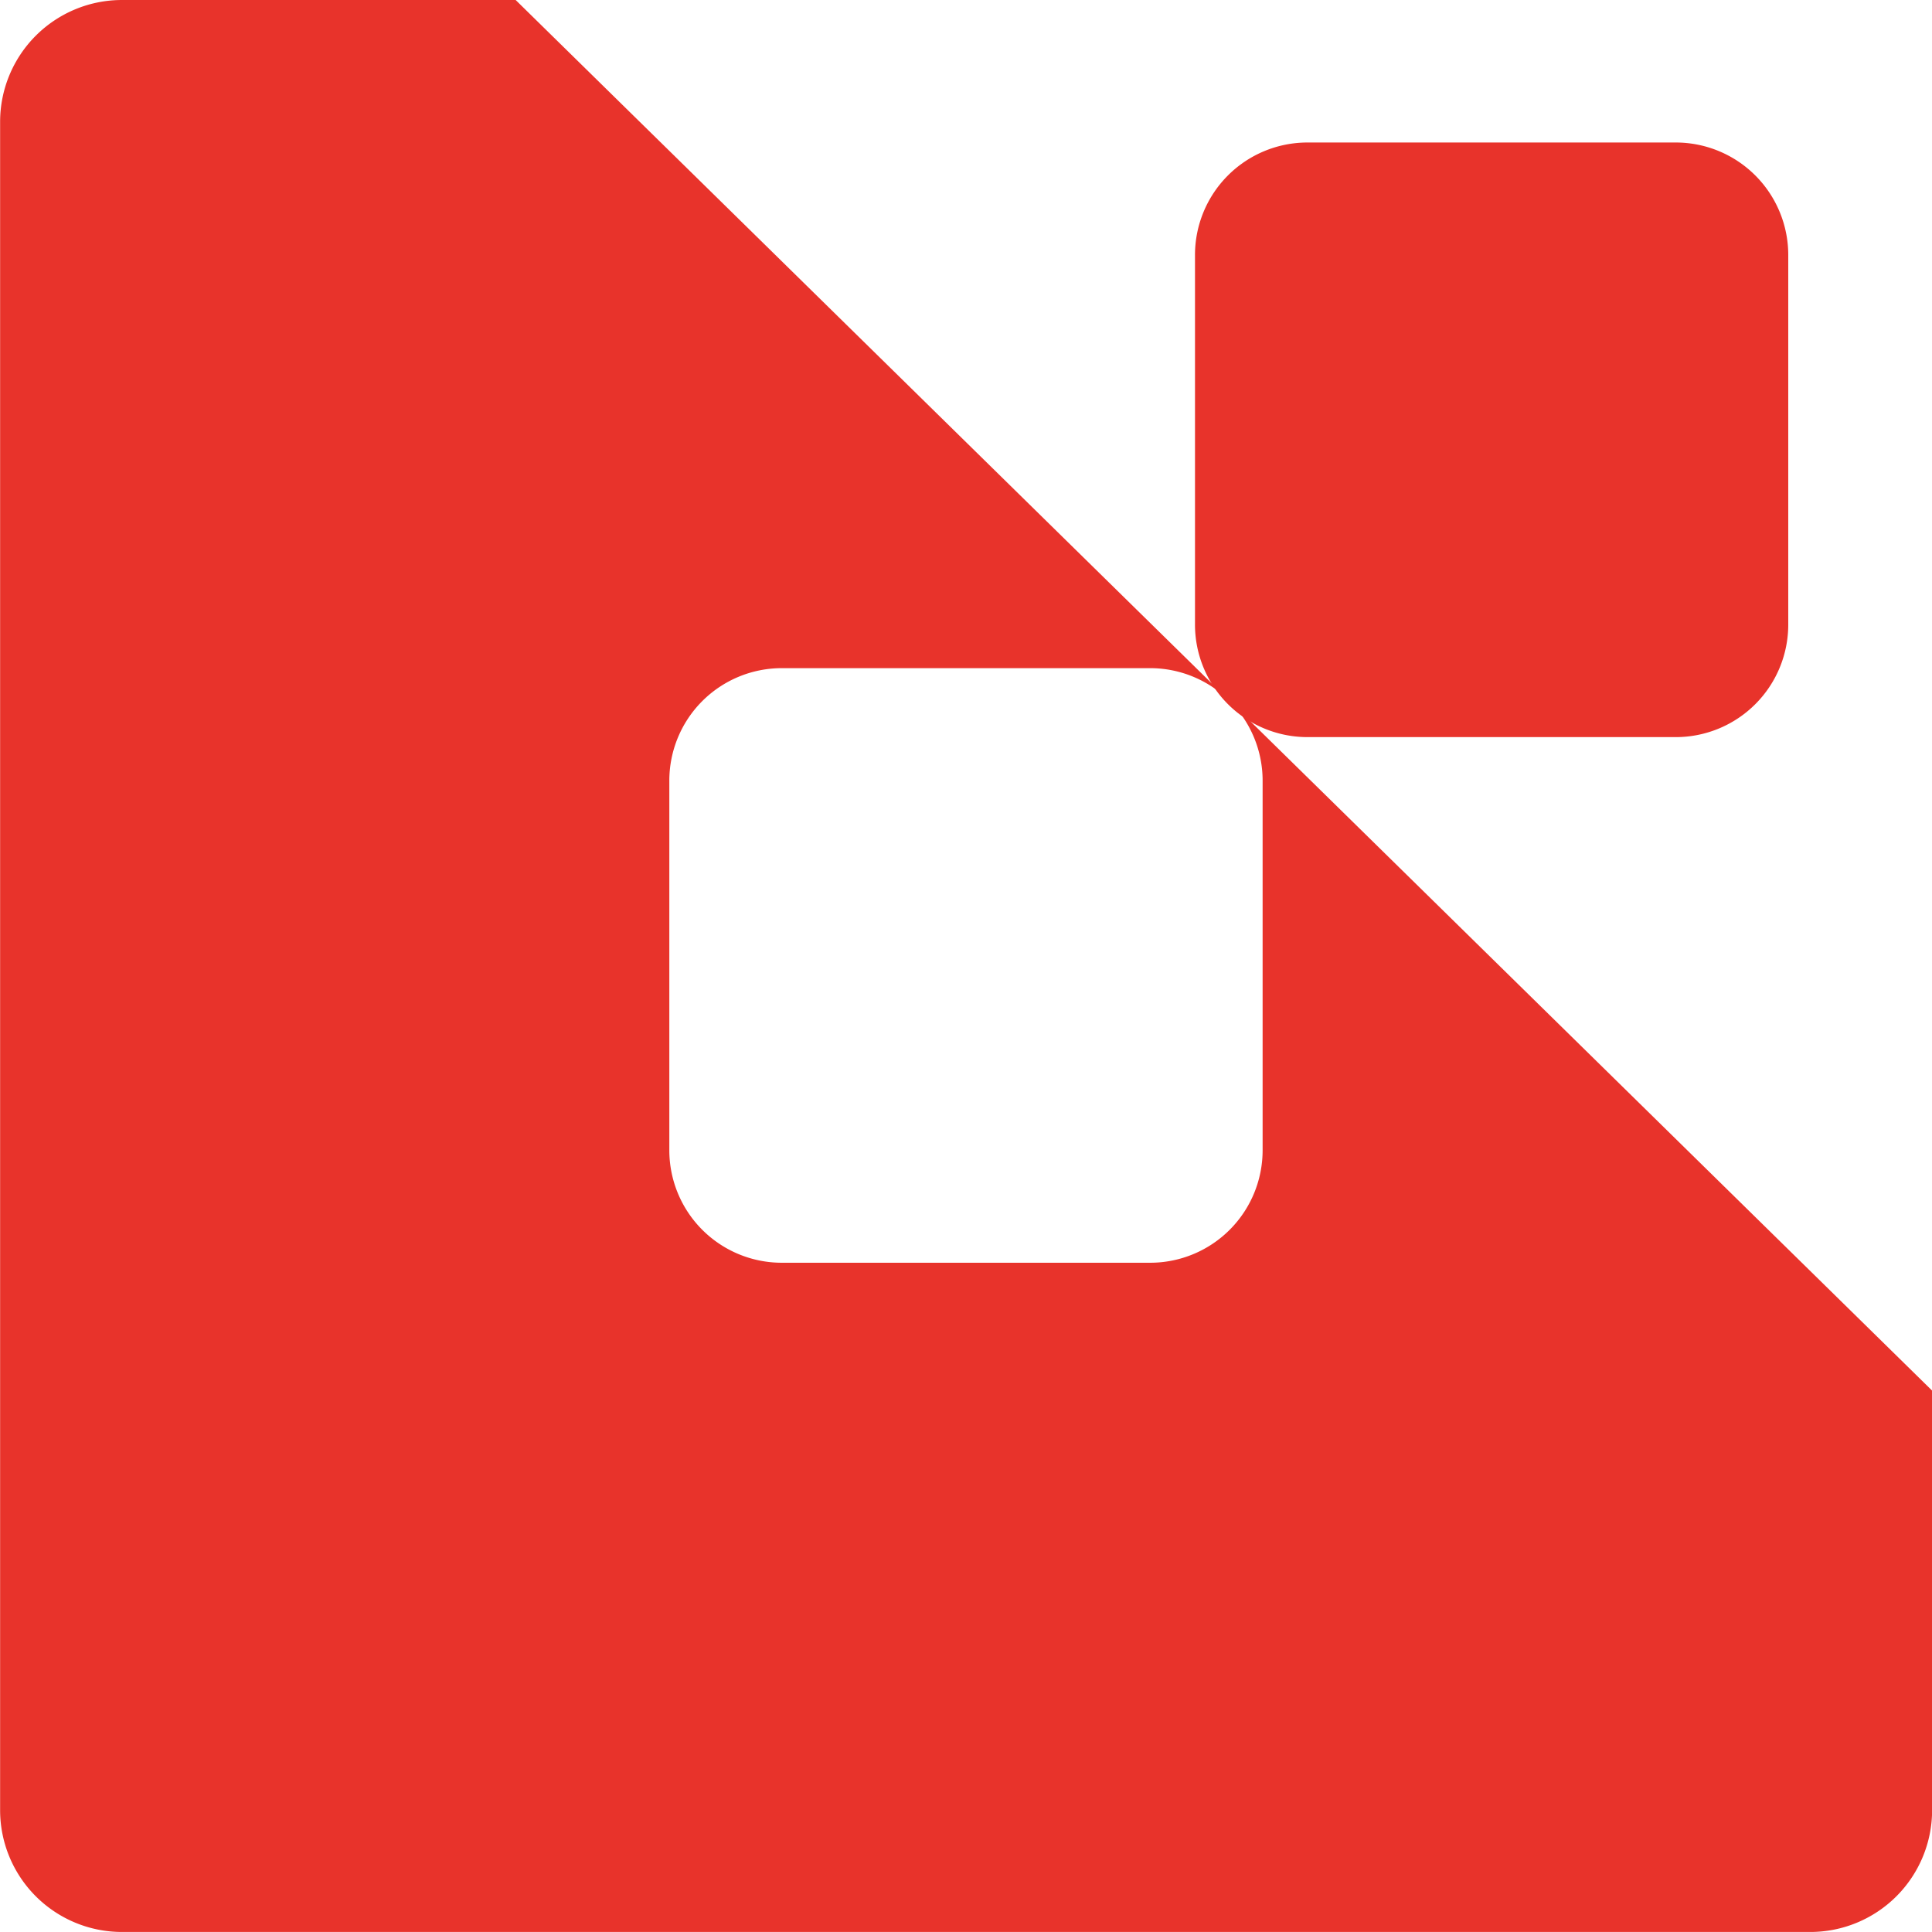
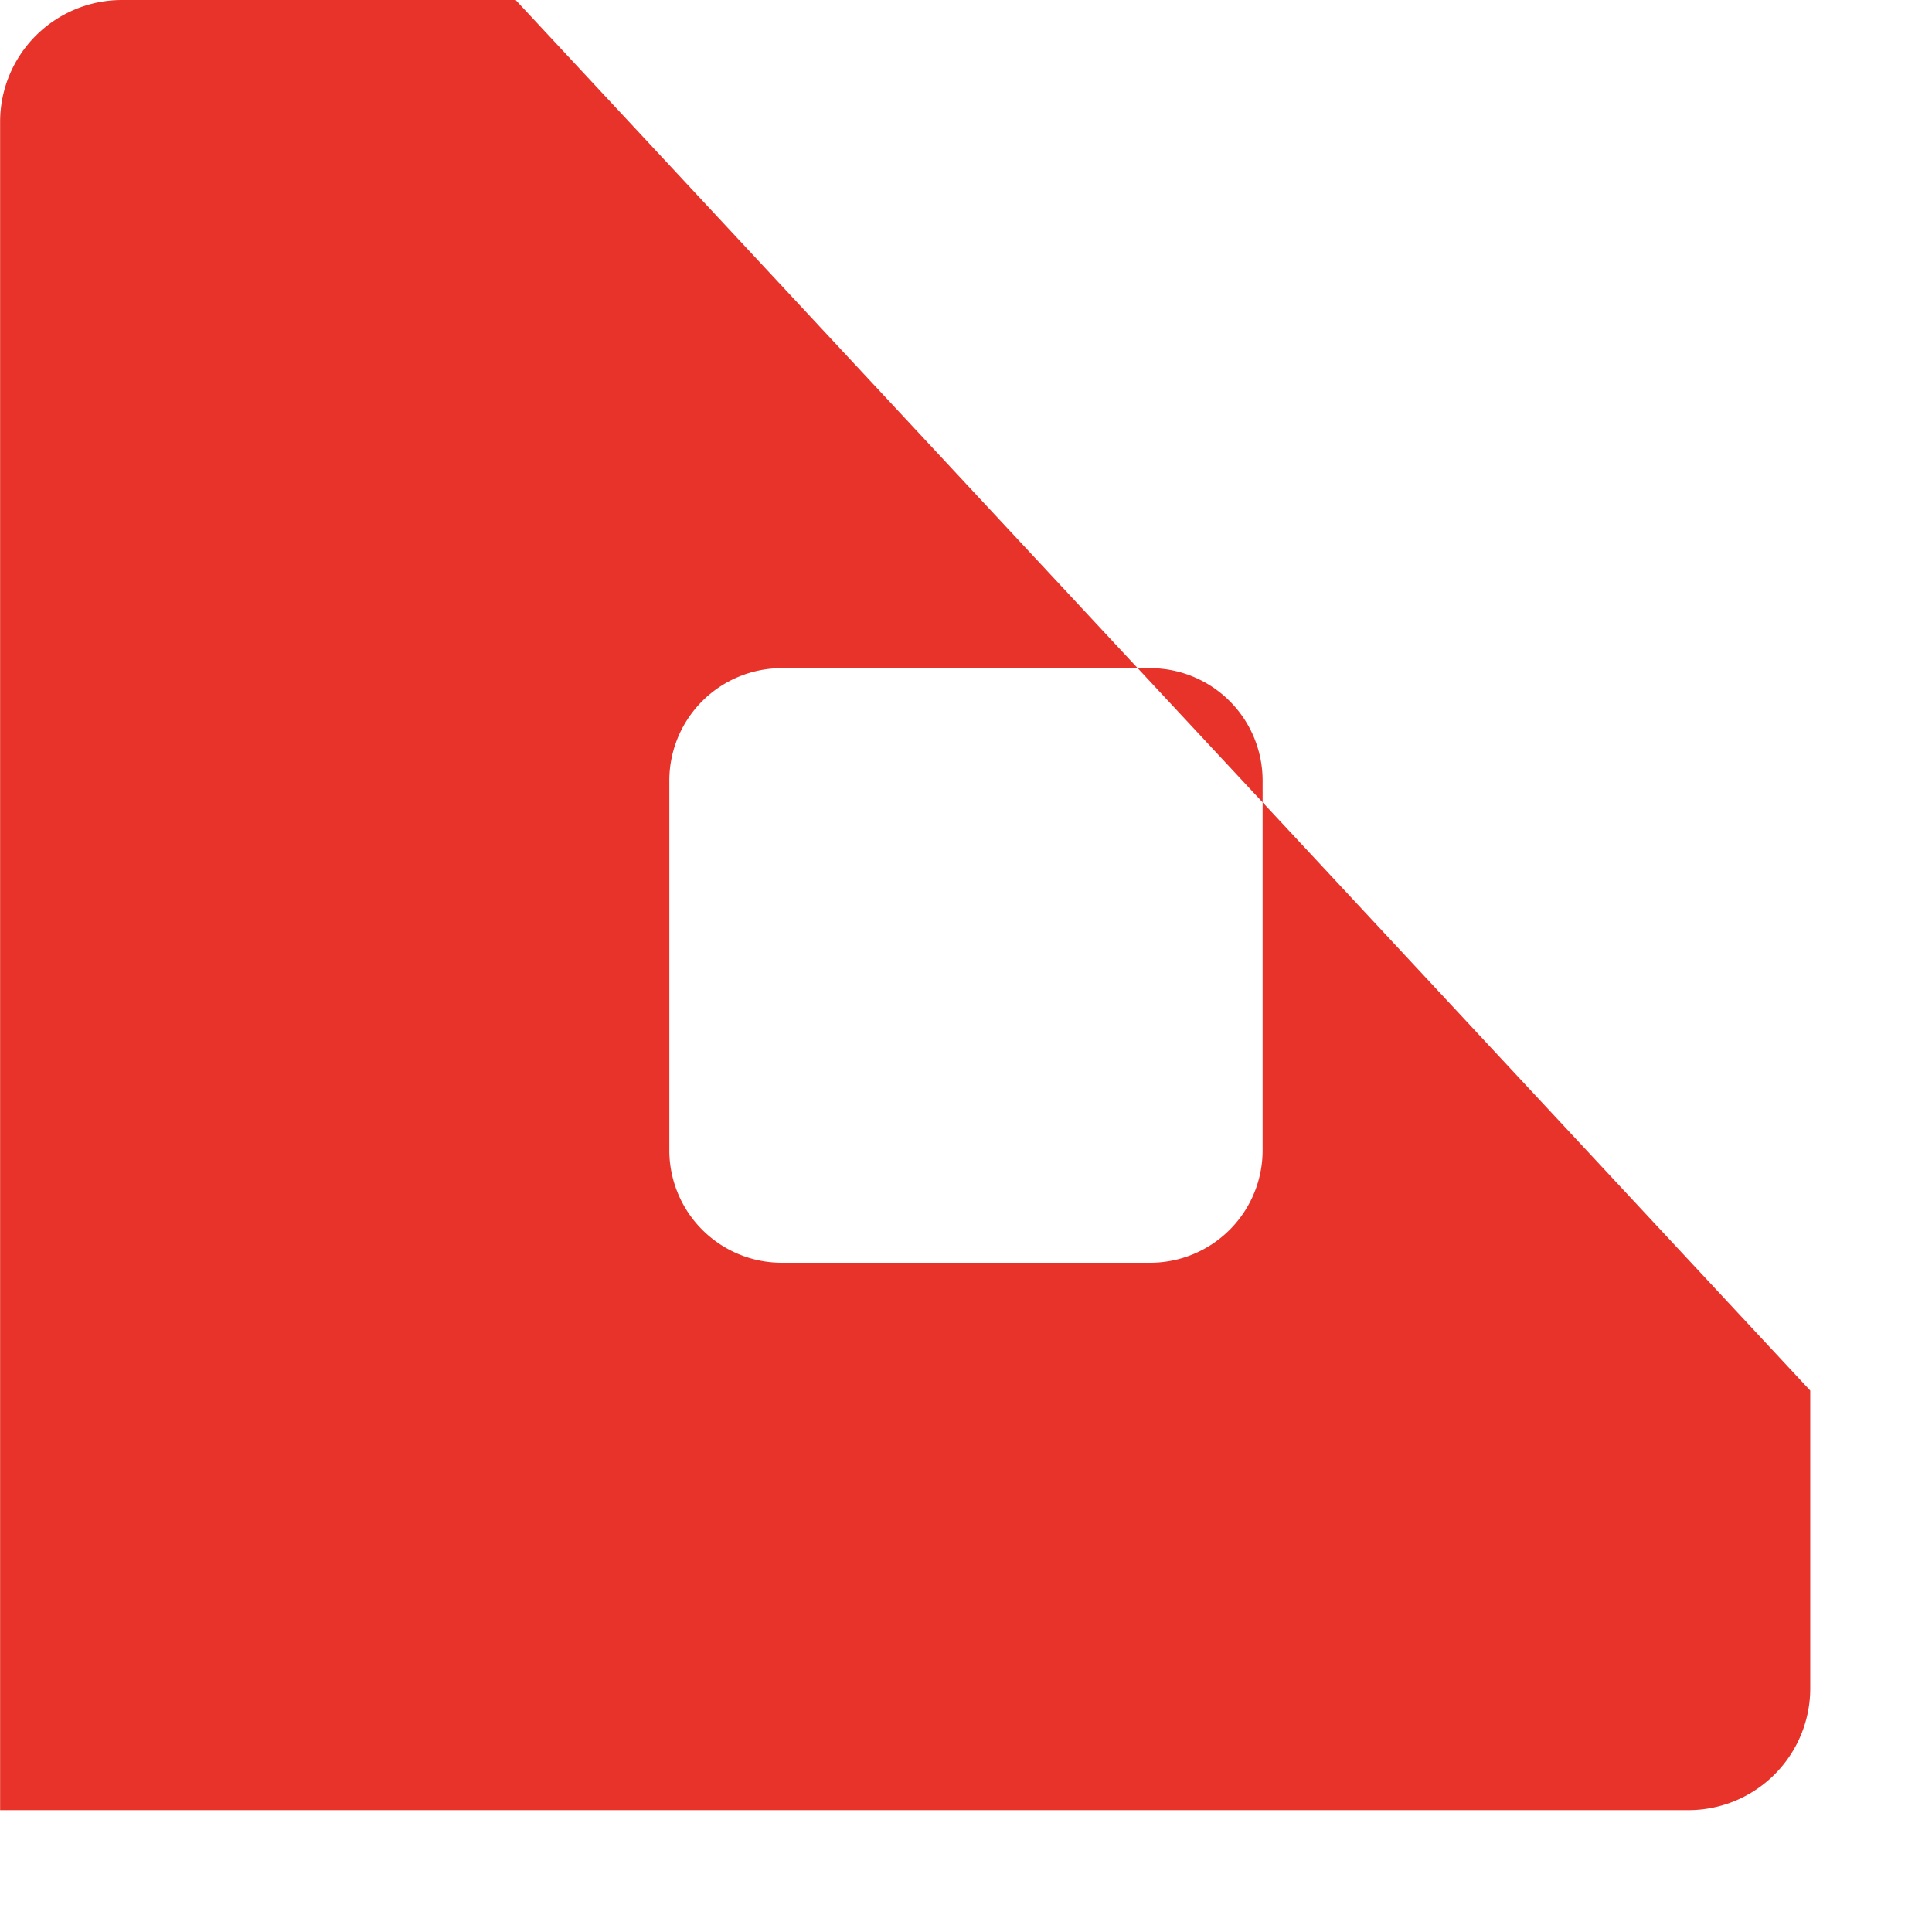
<svg xmlns="http://www.w3.org/2000/svg" width="72" height="72" viewBox="0 0 72 72">
-   <path d="M19.217 0H4.545A4.541 4.541 0 00.004 4.54v62.919a4.541 4.541 0 004.541 4.54h62.918a4.541 4.541 0 004.541-4.54V51.824zm27.837 29.1v13.759a4.192 4.192 0 01-4.187 4.2H29.131a4.192 4.192 0 01-4.187-4.2V29.1a4.192 4.192 0 014.187-4.2h13.736a4.192 4.192 0 014.187 4.2z" fill="#e8332b" />
-   <path d="M66.643 9.511V23.27a4.192 4.192 0 01-4.189 4.2H48.722a4.192 4.192 0 01-4.188-4.2V9.511a4.191 4.191 0 014.188-4.2h13.732a4.192 4.192 0 014.189 4.2z" fill="#e8332b" />
+   <path d="M19.217 0H4.545A4.541 4.541 0 00.004 4.54v62.919h62.918a4.541 4.541 0 004.541-4.54V51.824zm27.837 29.1v13.759a4.192 4.192 0 01-4.187 4.2H29.131a4.192 4.192 0 01-4.187-4.2V29.1a4.192 4.192 0 014.187-4.2h13.736a4.192 4.192 0 014.187 4.2z" fill="#e8332b" />
</svg>